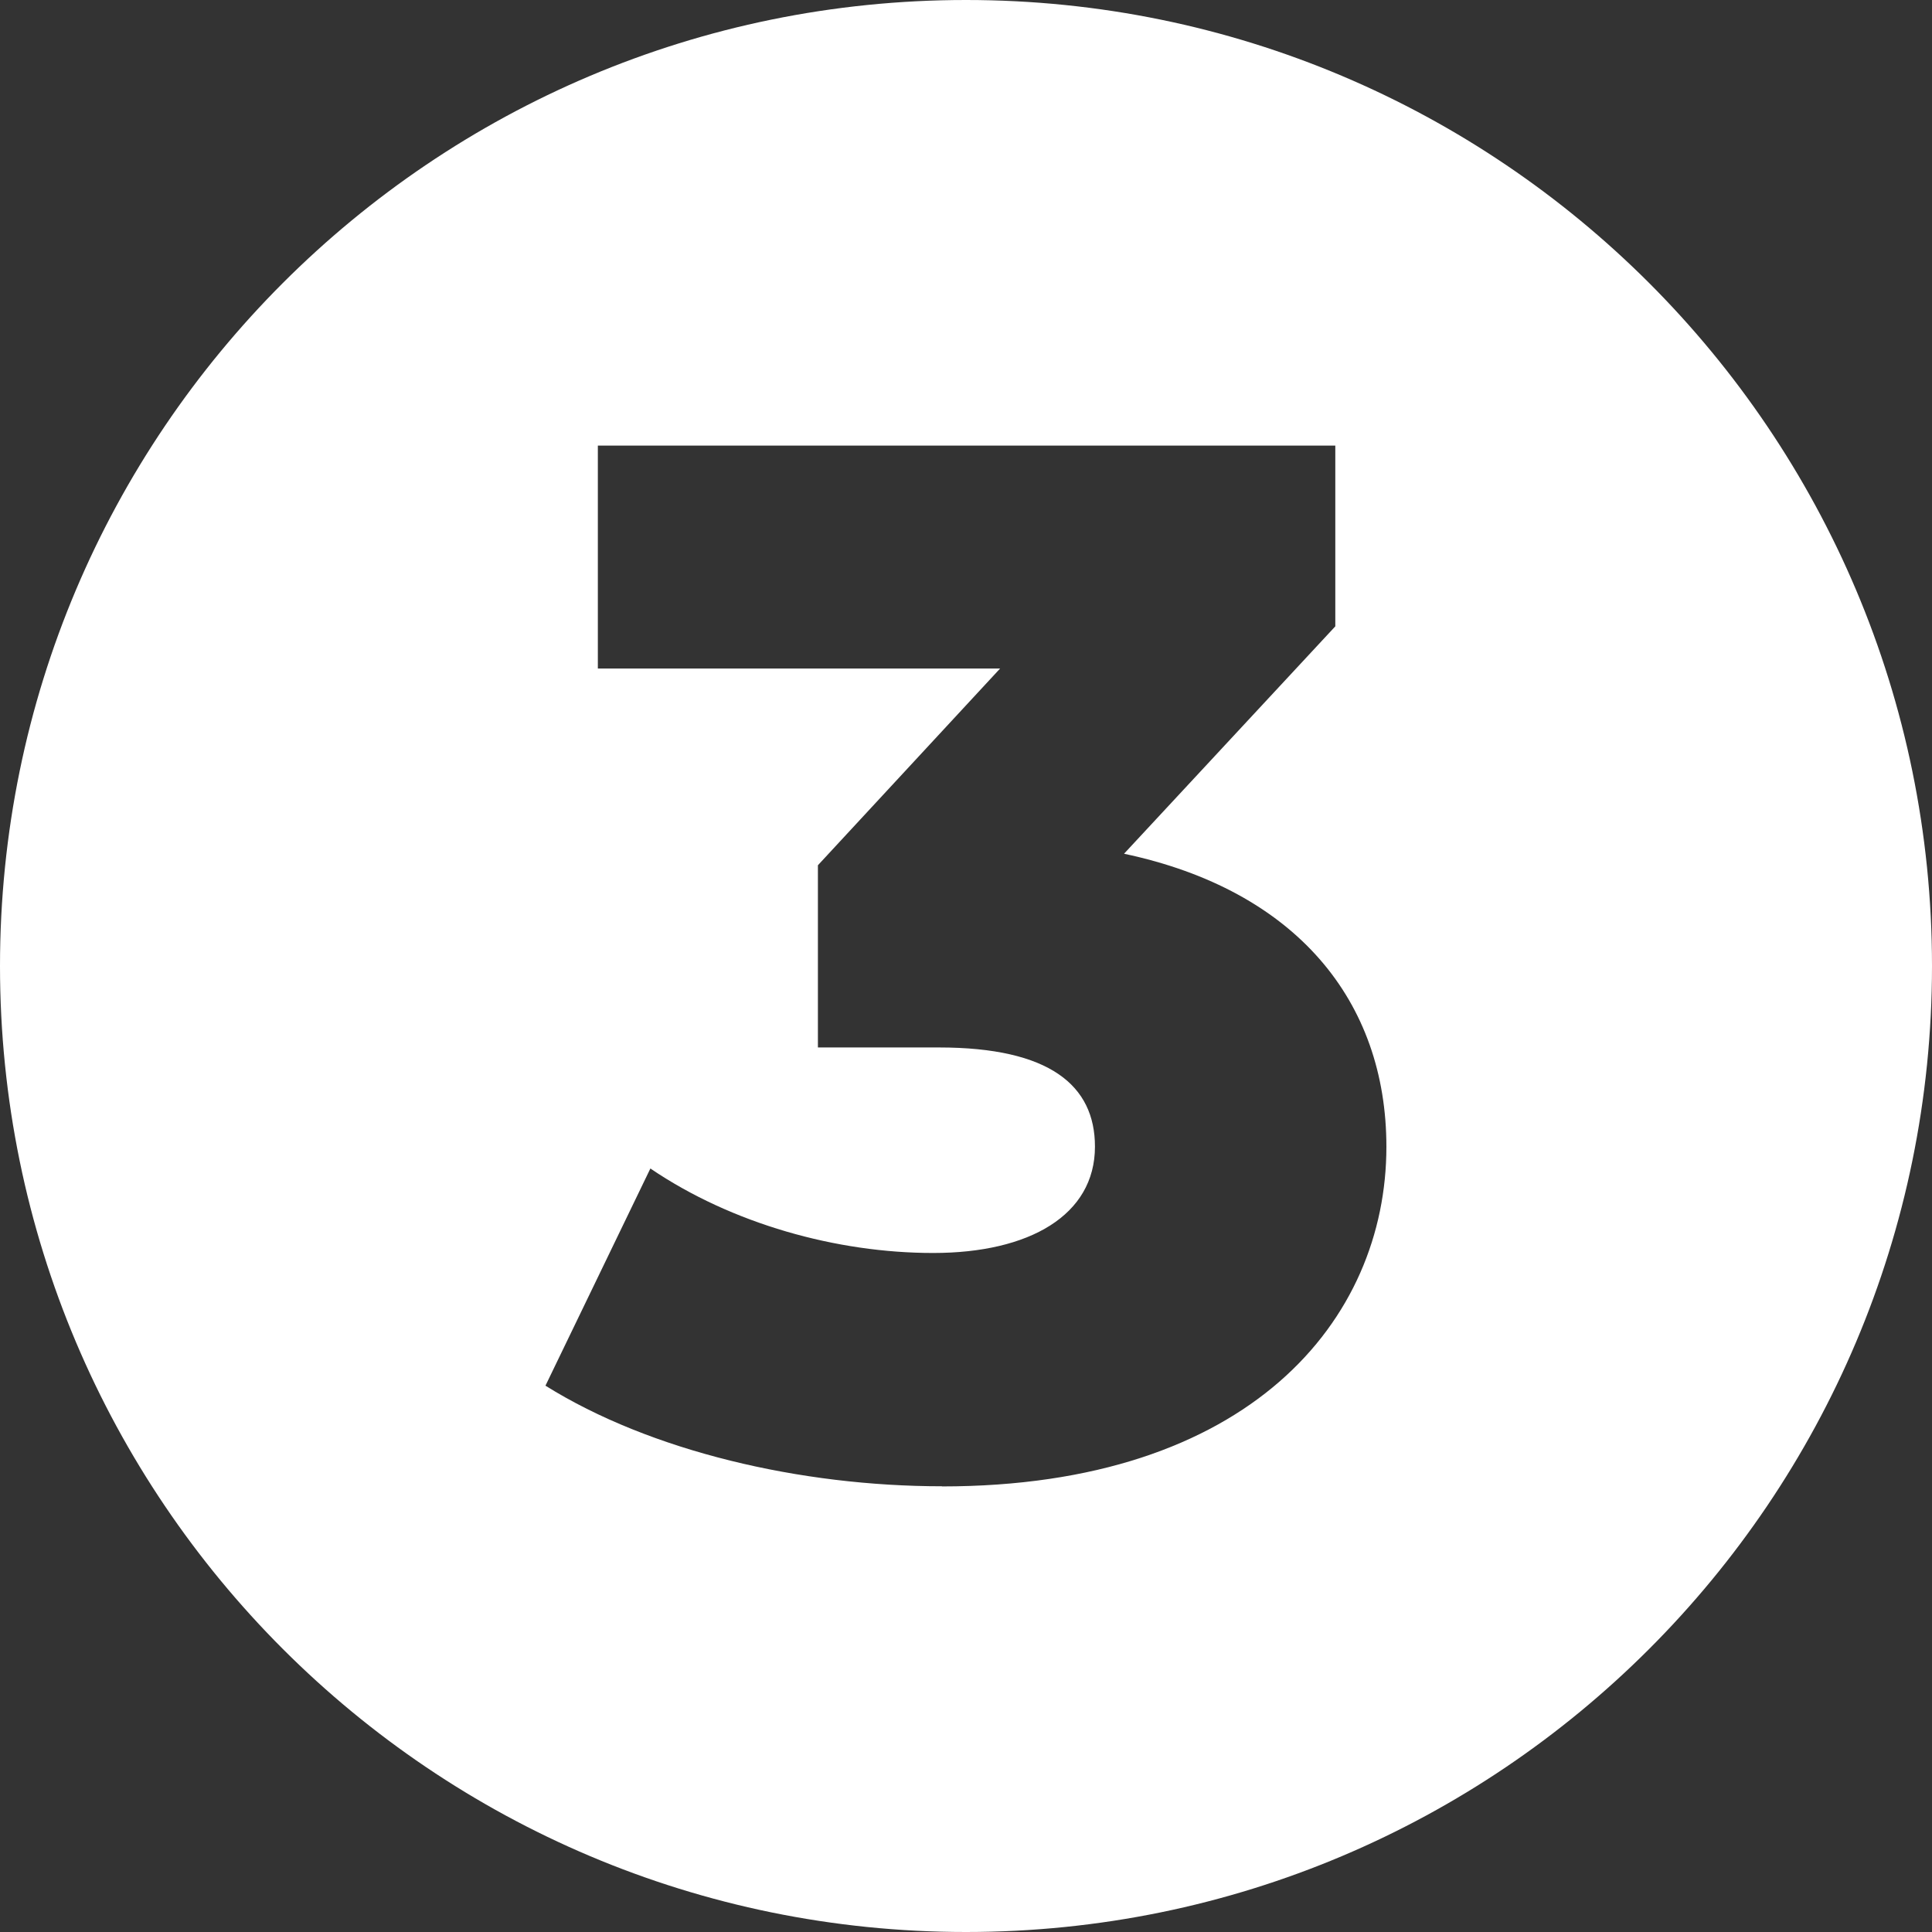
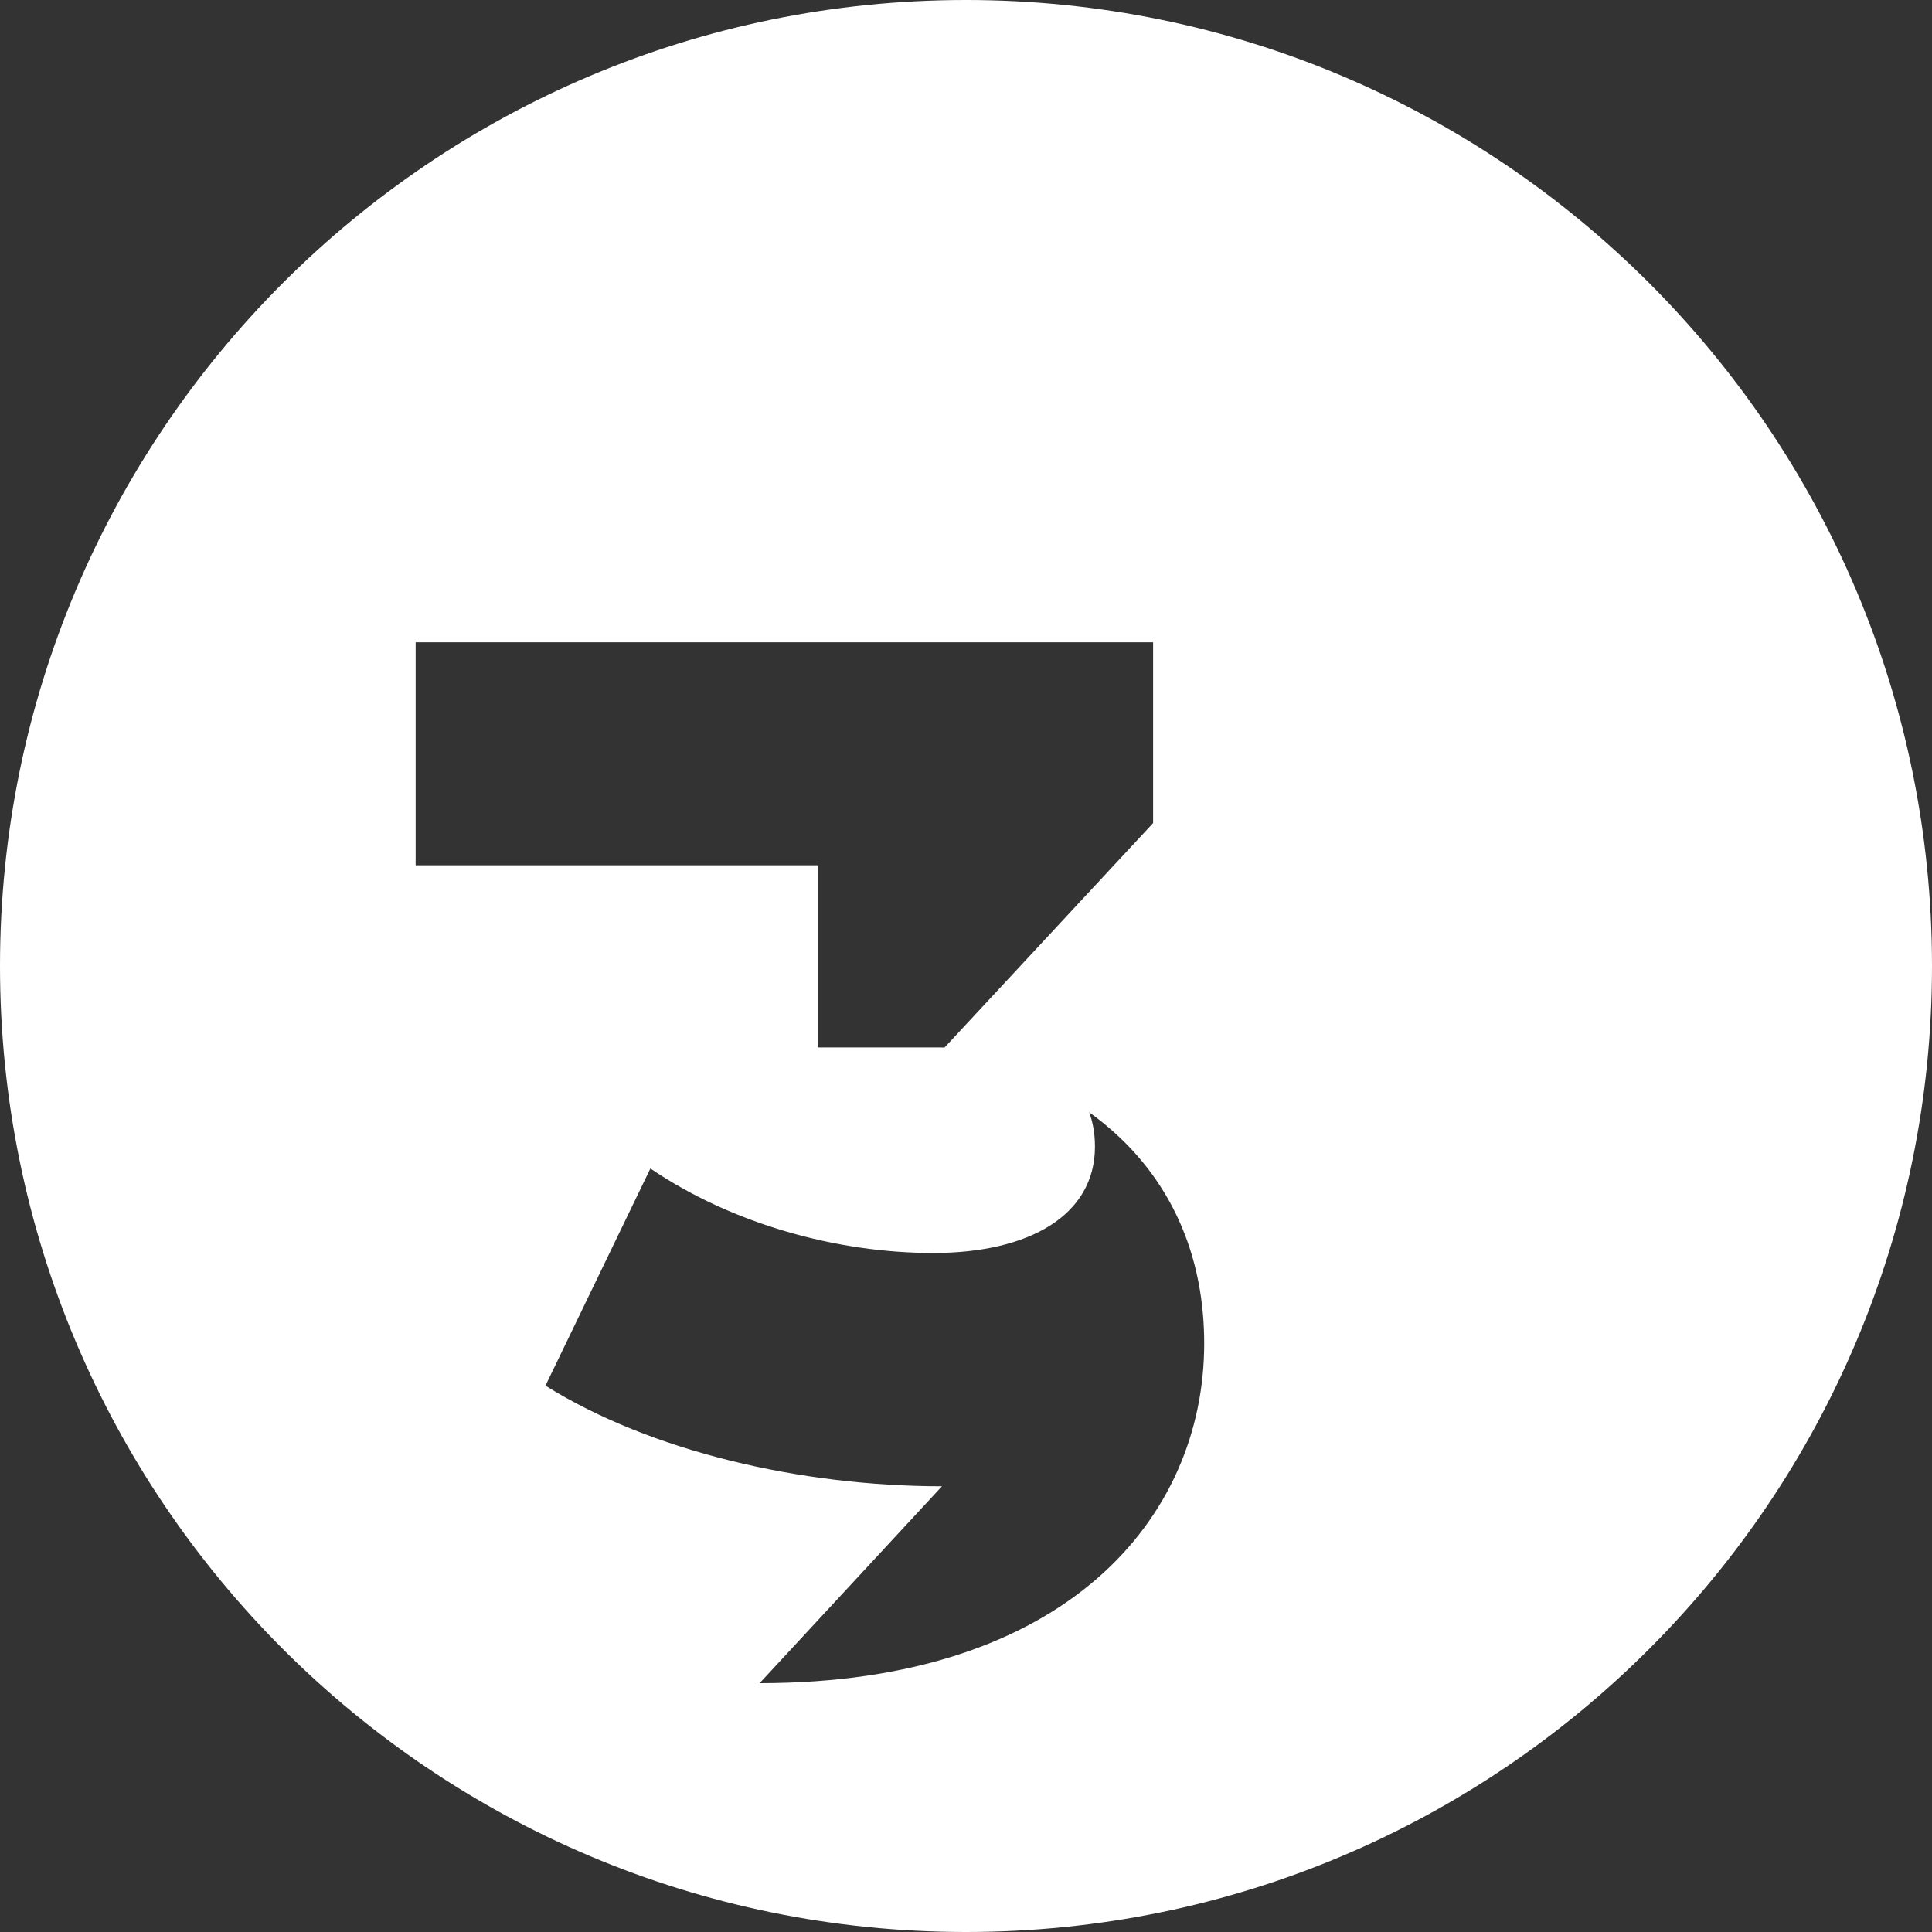
<svg xmlns="http://www.w3.org/2000/svg" id="Layer_2" data-name="Layer 2" viewBox="0 0 134.24 134.24">
  <rect x="0" y="0" width="134.24" height="134.24" fill="#333333" stroke="none" />
  <defs>
    <style>
      .cls-1 {
        fill: #fff;
        stroke-width: 0px;
      }
    </style>
  </defs>
  <g id="Faith">
-     <path class="cls-1" d="m67.12,0C30.05,0,0,30.05,0,67.12s30.05,67.12,67.12,67.12,67.12-30.05,67.12-67.12S104.19,0,67.12,0Zm-1.67,103.27c-9.82,0-20.25-2.43-27.55-6.99l7.29-15.09c5.67,3.85,12.96,5.87,19.65,5.87s11.24-2.63,11.24-7.39c0-4.25-3.14-6.89-10.84-6.89h-8.41v-12.66l12.66-13.67h-27.95v-15.49h51.24v12.56l-14.68,15.8c11.95,2.53,18.23,10.23,18.23,20.36,0,12.05-9.52,23.6-30.89,23.6Z" />
+     <path class="cls-1" d="m67.12,0C30.05,0,0,30.05,0,67.12s30.05,67.12,67.12,67.12,67.12-30.05,67.12-67.12S104.19,0,67.12,0Zm-1.67,103.27c-9.82,0-20.25-2.43-27.55-6.99l7.29-15.09c5.67,3.85,12.96,5.87,19.65,5.87s11.24-2.63,11.24-7.39c0-4.25-3.14-6.89-10.84-6.89h-8.41v-12.66h-27.95v-15.49h51.24v12.56l-14.68,15.8c11.95,2.53,18.23,10.23,18.23,20.36,0,12.05-9.52,23.6-30.89,23.6Z" />
  </g>
</svg>